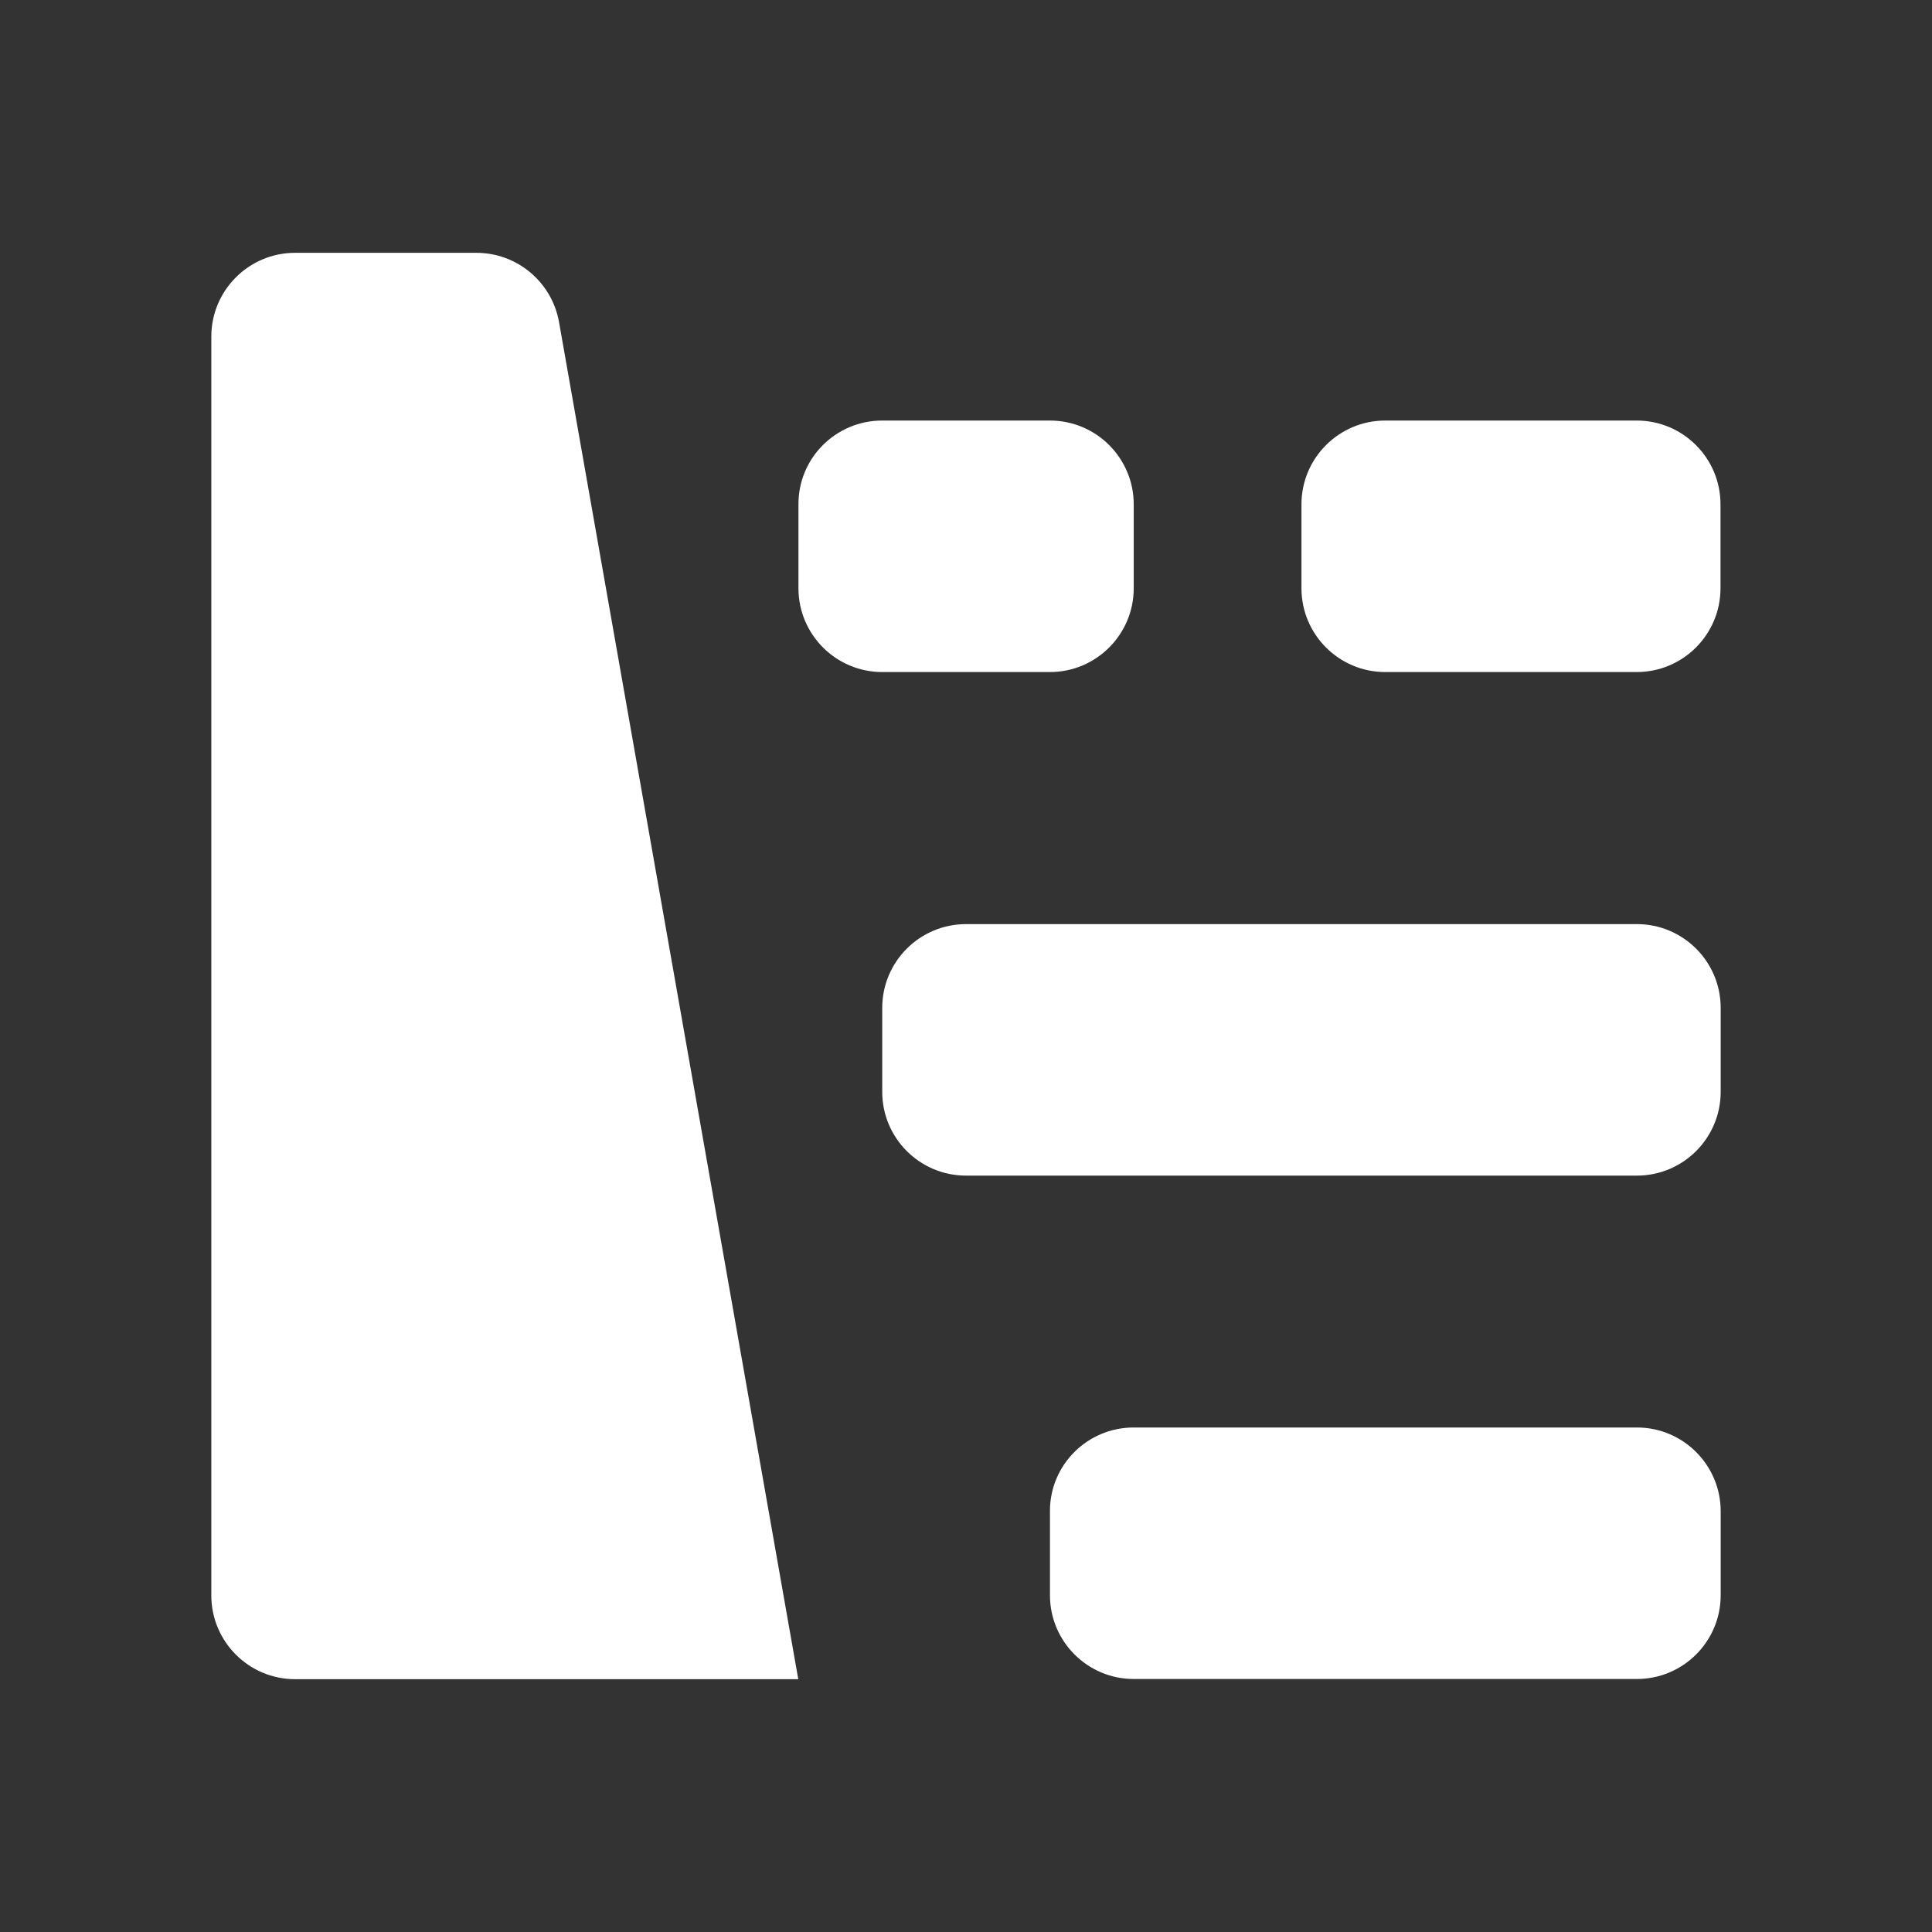
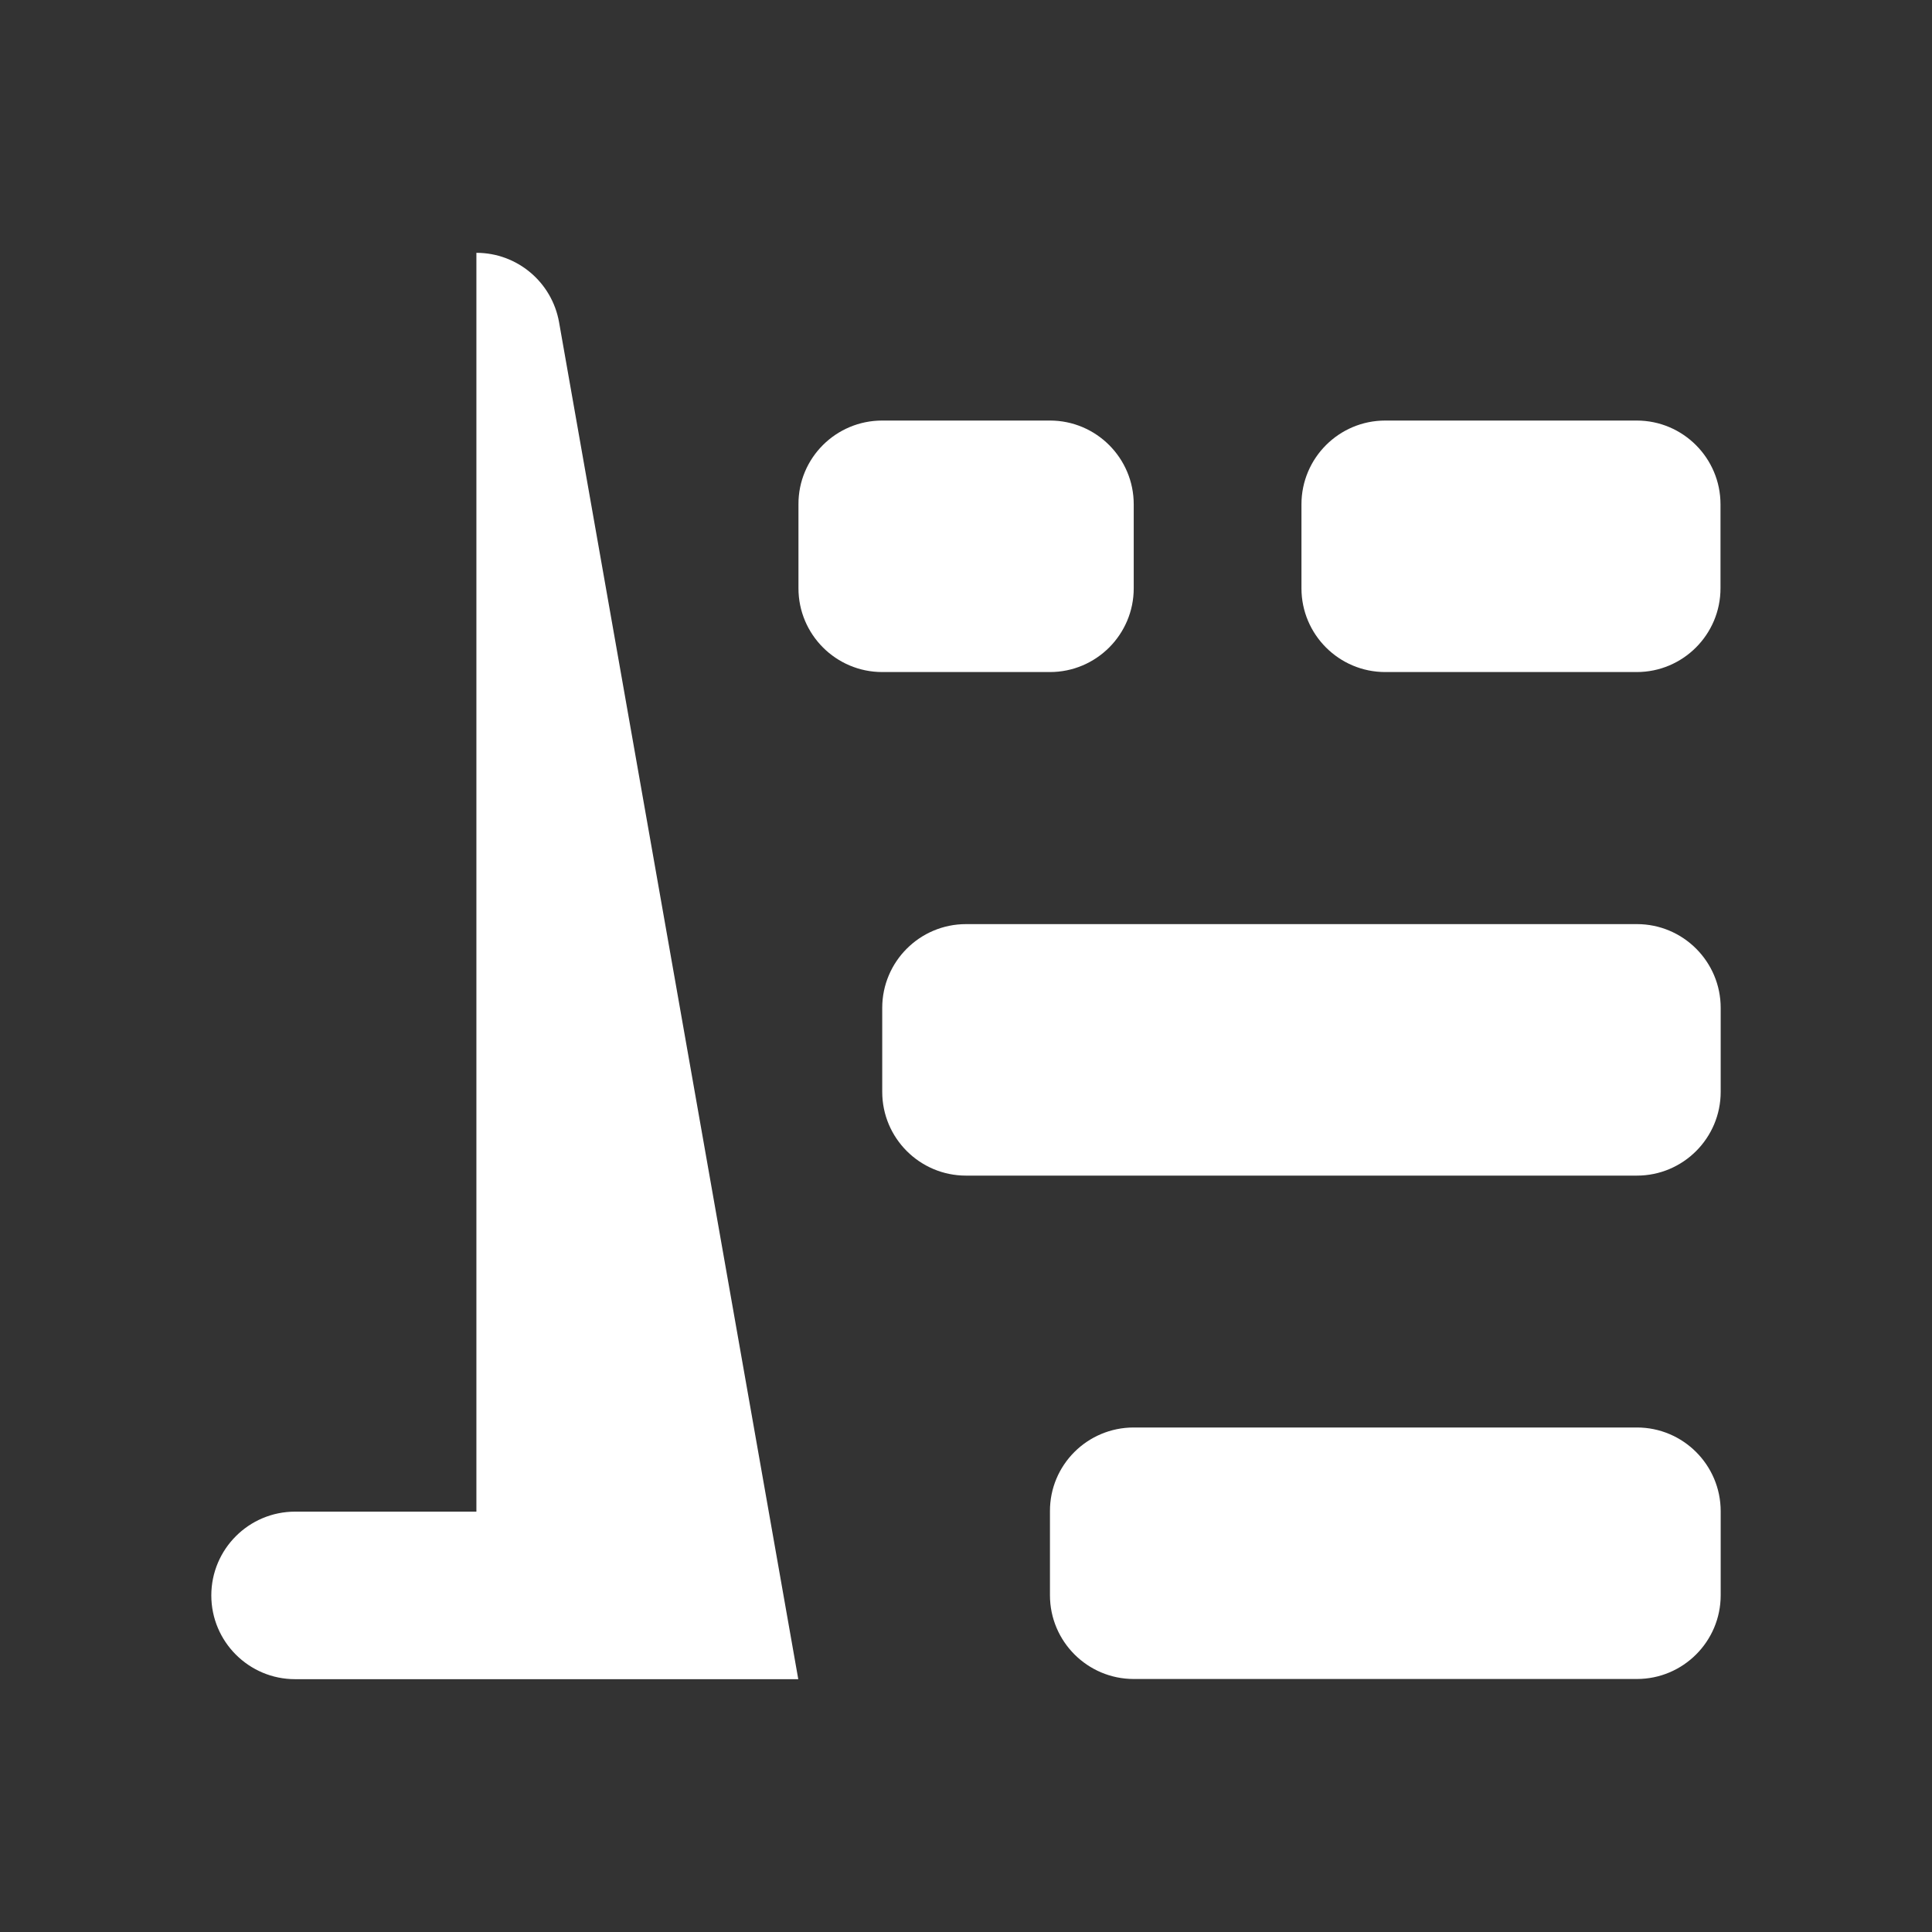
<svg xmlns="http://www.w3.org/2000/svg" t="1758800445906" class="icon" viewBox="0 0 1024 1024" version="1.1" p-id="81222" width="200" height="200">
  <rect x="0" y="0" width="1024" height="1024" fill="#333333" stroke="none" />
-   <path d="M252.5 134c21.6 0 40 15.5 43.8 36.7L423.1 890H156.4c-24.5 0-44.4-19.9-44.4-44.4V178.4c0-24.5 19.9-44.4 44.4-44.4h96.1z m215.1 88.9h88.9c24.5 0 44.4 19.9 44.4 44.4v44.5c0 24.5-19.9 44.4-44.4 44.4h-88.9c-24.5 0-44.4-19.9-44.4-44.4v-44.5c-0.1-24.5 19.8-44.4 44.4-44.4zM512 489.8h355.6c24.5 0 44.4 19.9 44.4 44.4v44.5c0 24.5-19.9 44.4-44.4 44.4H512c-24.5 0-44.4-19.9-44.4-44.4v-44.5c0-24.5 19.9-44.4 44.4-44.4z m222.2-266.9h133.3c24.5 0 44.4 19.9 44.4 44.4v44.5c0 24.5-19.9 44.4-44.4 44.4H734.2c-24.5 0-44.4-19.9-44.4-44.4v-44.5c0-24.5 19.9-44.4 44.4-44.4zM600.9 756.6h266.7c24.5 0 44.4 19.9 44.4 44.4v44.5c0 24.5-19.9 44.4-44.4 44.4H600.9c-24.5 0-44.4-19.9-44.4-44.4V801c-0.1-24.5 19.8-44.4 44.4-44.4z" fill="#ffffff" p-id="81223" />
+   <path d="M252.5 134c21.6 0 40 15.5 43.8 36.7L423.1 890H156.4c-24.5 0-44.4-19.9-44.4-44.4c0-24.5 19.9-44.4 44.4-44.4h96.1z m215.1 88.9h88.9c24.5 0 44.4 19.9 44.4 44.4v44.5c0 24.5-19.9 44.4-44.4 44.4h-88.9c-24.5 0-44.4-19.9-44.4-44.4v-44.5c-0.1-24.5 19.8-44.4 44.4-44.4zM512 489.8h355.6c24.5 0 44.4 19.9 44.4 44.4v44.5c0 24.5-19.9 44.4-44.4 44.4H512c-24.5 0-44.4-19.9-44.4-44.4v-44.5c0-24.5 19.9-44.4 44.4-44.4z m222.2-266.9h133.3c24.5 0 44.4 19.9 44.4 44.4v44.5c0 24.5-19.9 44.4-44.4 44.4H734.2c-24.5 0-44.4-19.9-44.4-44.4v-44.5c0-24.5 19.9-44.4 44.4-44.4zM600.9 756.6h266.7c24.5 0 44.4 19.9 44.4 44.4v44.5c0 24.5-19.9 44.4-44.4 44.4H600.9c-24.5 0-44.4-19.9-44.4-44.4V801c-0.1-24.5 19.8-44.4 44.4-44.4z" fill="#ffffff" p-id="81223" />
</svg>